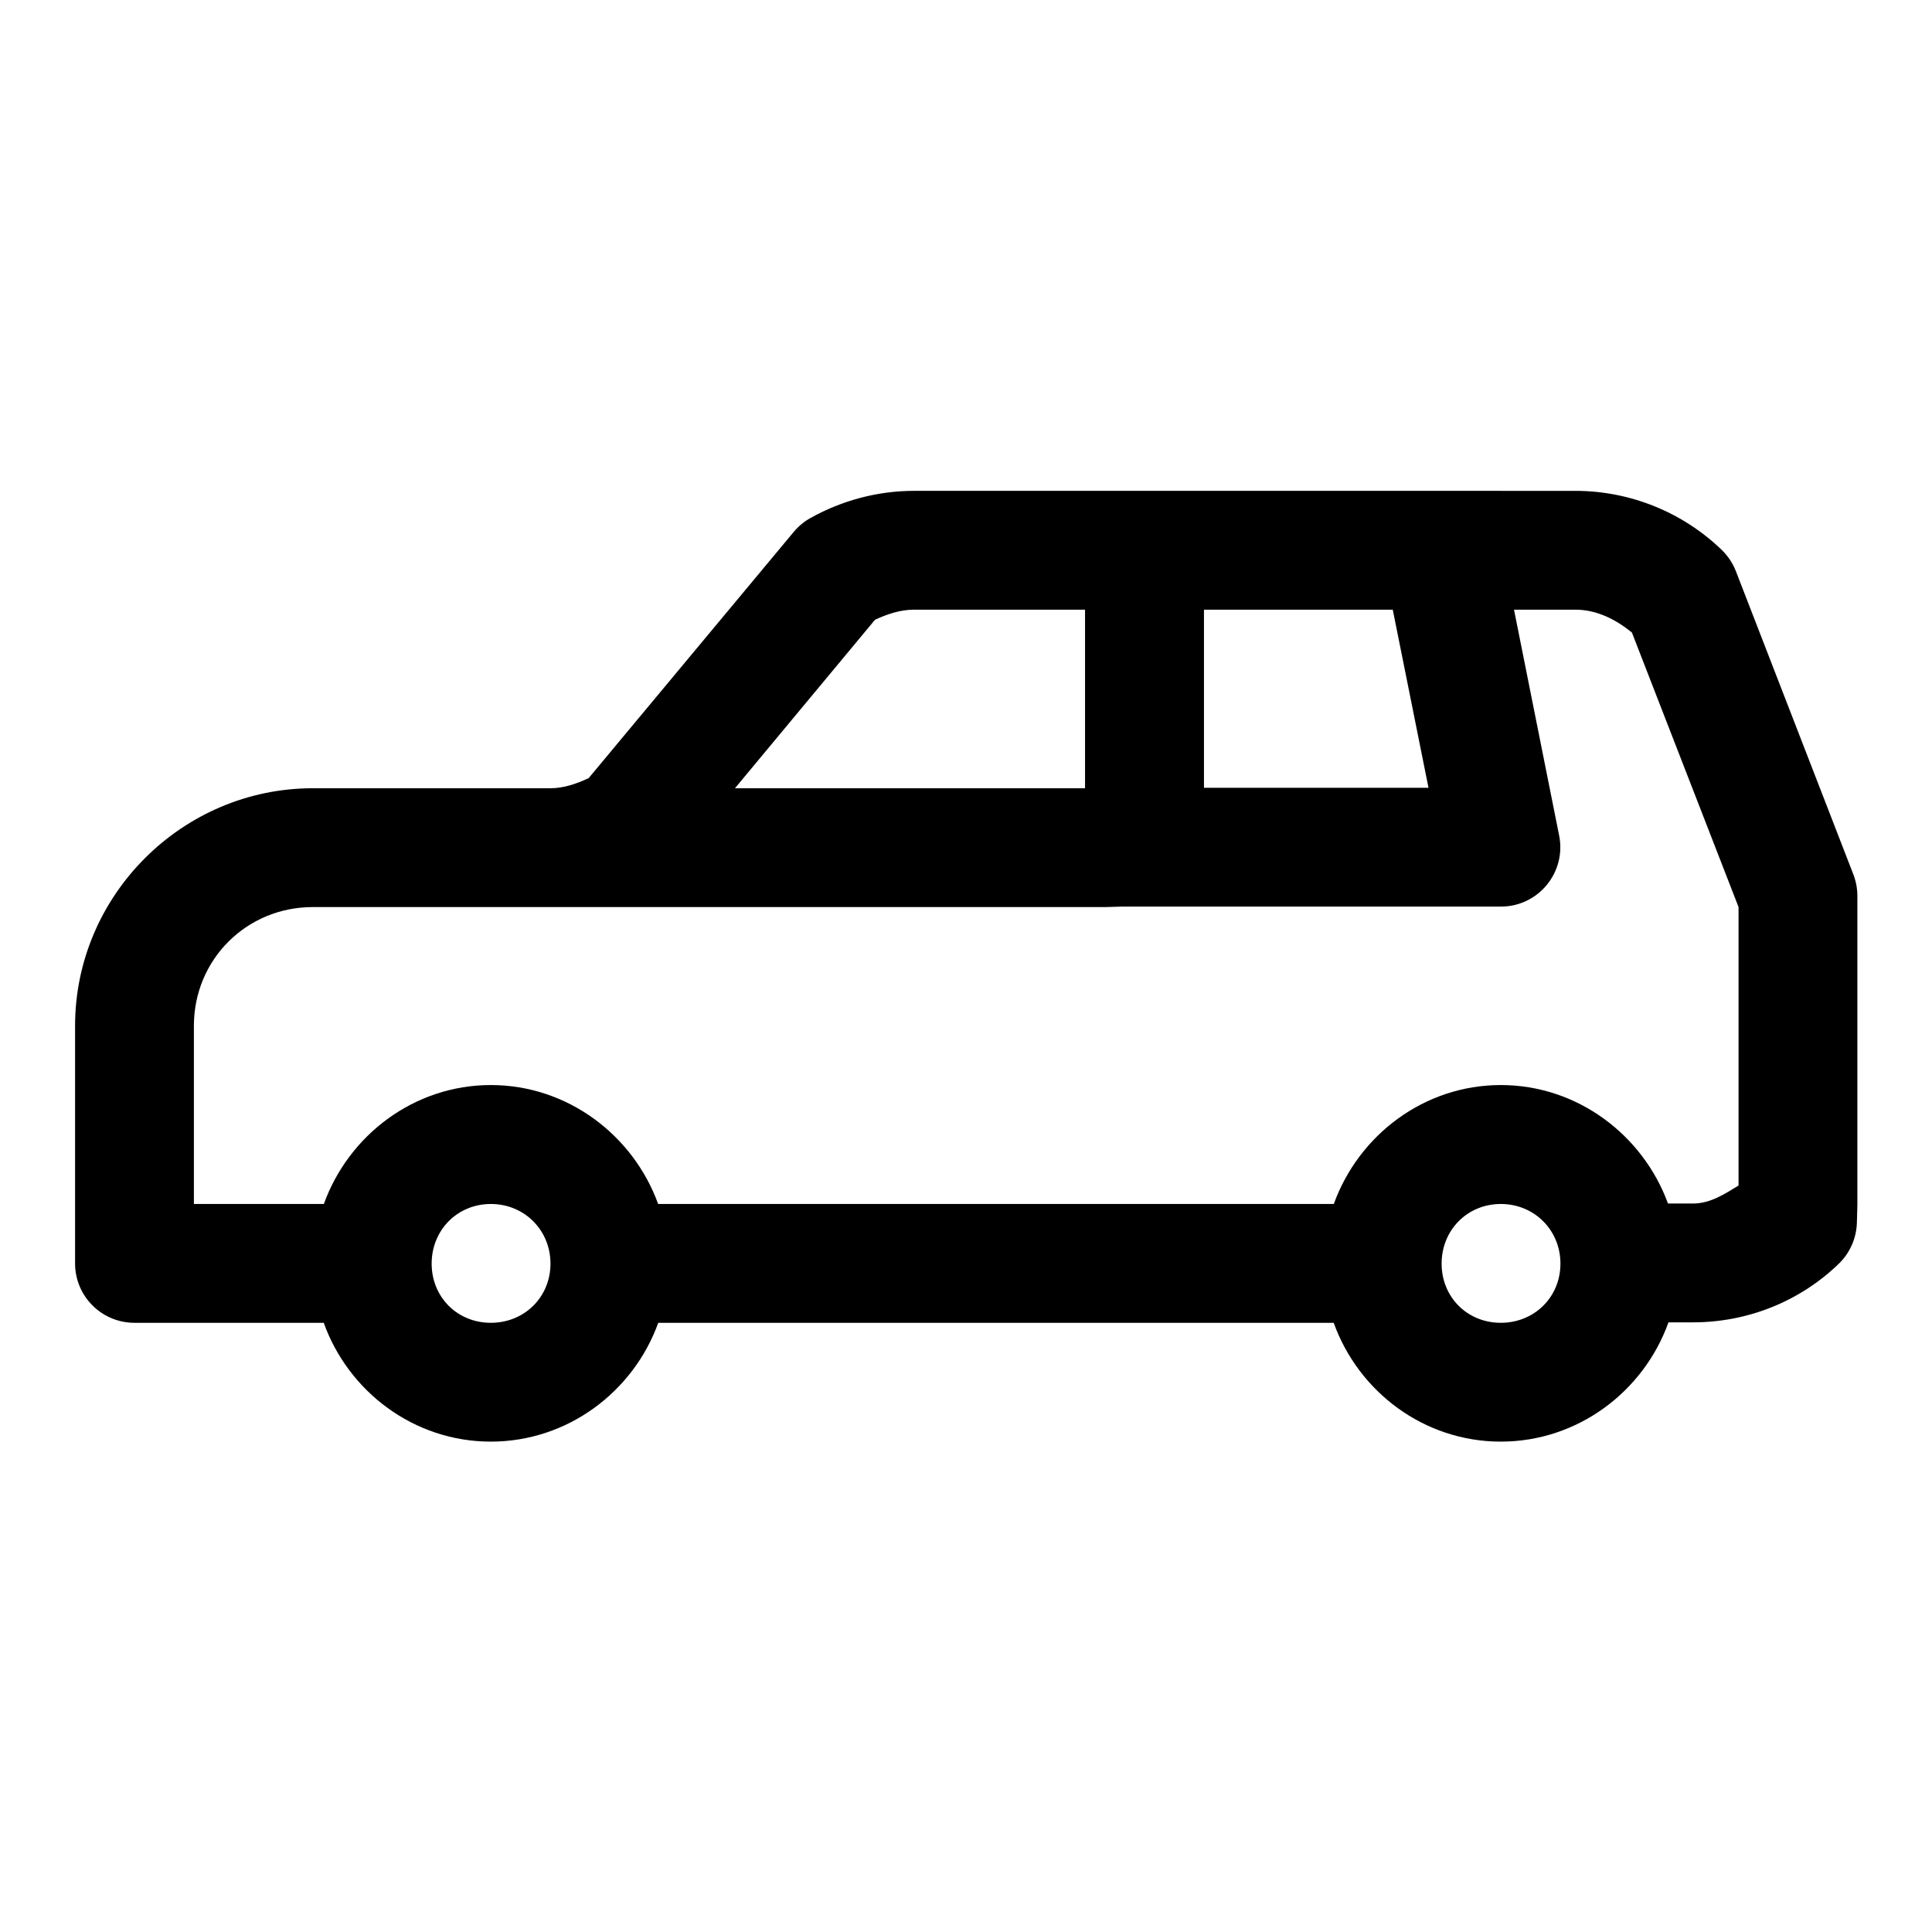
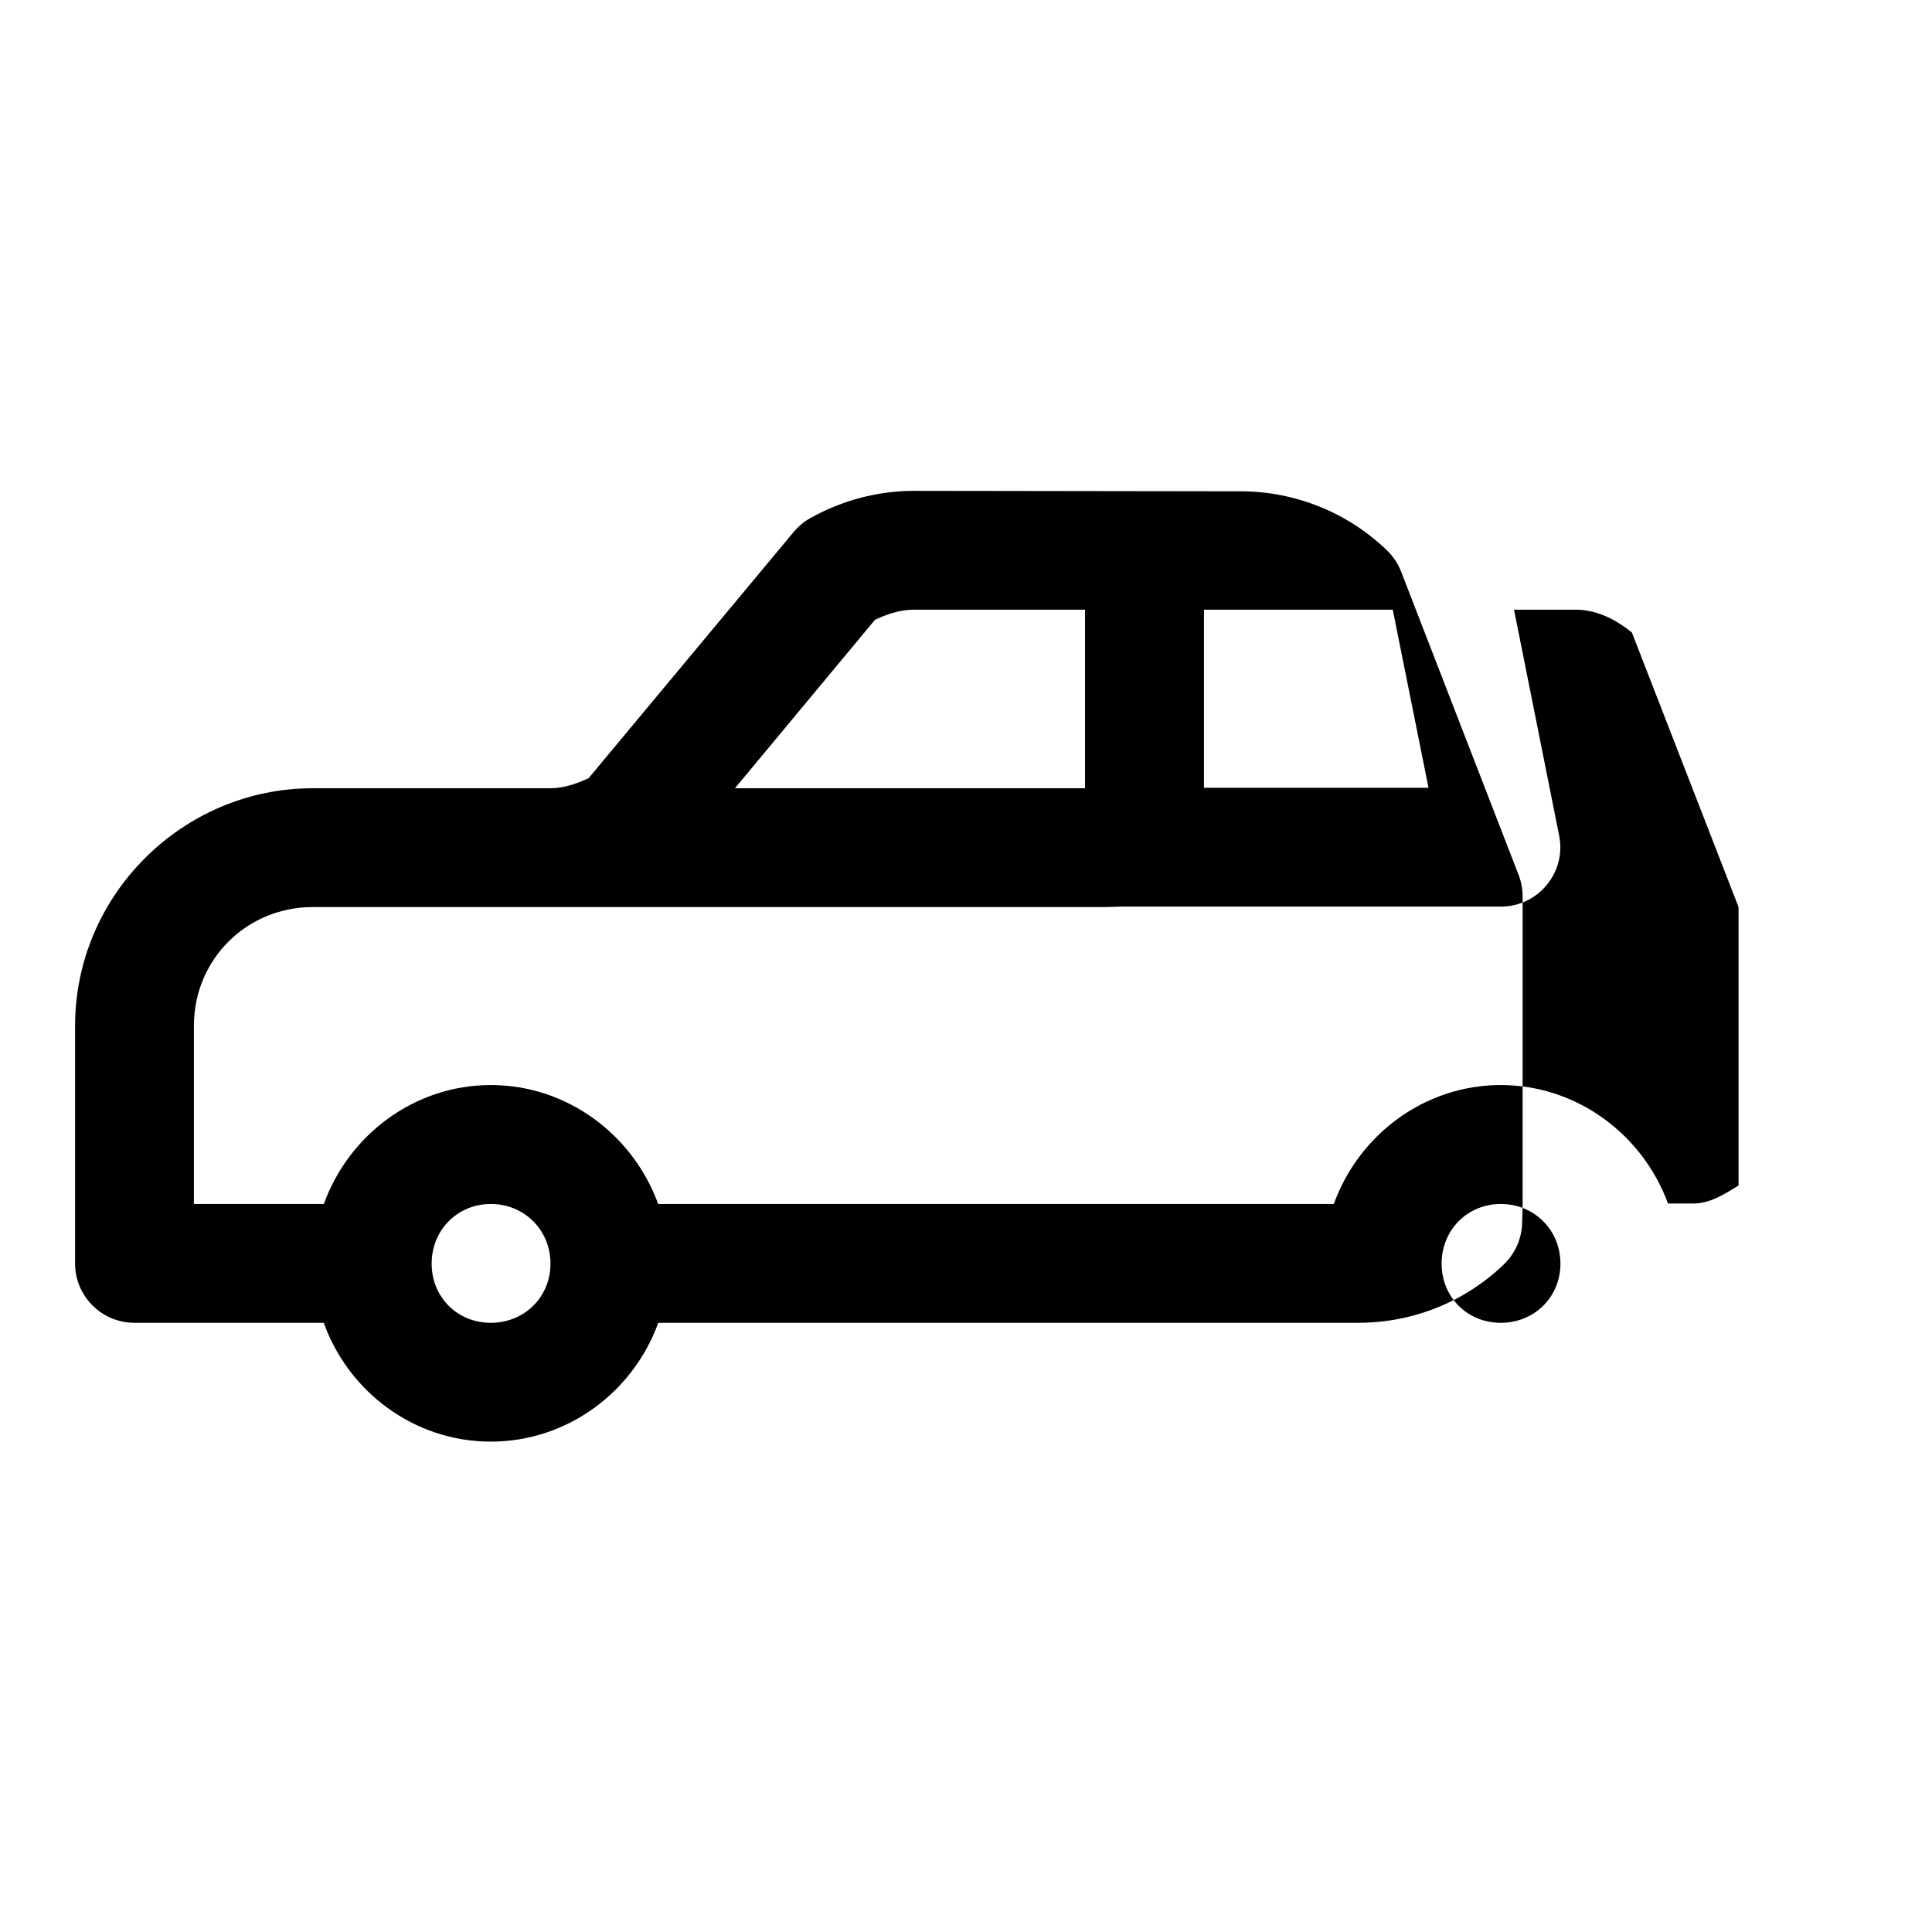
<svg xmlns="http://www.w3.org/2000/svg" fill="#000000" width="800px" height="800px" version="1.1" viewBox="144 144 512 512">
-   <path d="m386.22 274.08c-9.578 0-19.078 2.527-27.43 7.195-1.68 0.922-3.156 2.168-4.398 3.629l-54.395 65.312c-3.207 1.48-6.562 2.676-10.117 2.676h-62.977c-34.594 0-63.008 28.379-63.008 62.977v63.004c0.031 8.699 7.109 15.719 15.805 15.684h50.094c6.543 18.238 23.898 31.488 44.281 31.488 20.379 0 37.797-13.25 44.371-31.488h179c6.543 18.238 23.898 31.488 44.281 31.488 20.426 0 37.895-13.312 44.434-31.609h6.488c14.469 0 28.312-5.519 38.684-15.562 2.957-2.875 4.672-6.82 4.766-10.945l0.125-4.644v-0.336-81.488c0.004-1.949-0.352-3.871-1.047-5.691l-31.152-80.41c-0.824-2.106-2.094-4.023-3.719-5.598-10.371-10.039-24.34-15.68-38.809-15.68zm0 31.488h45.324v47.324h-92.773l37.117-44.652c3.211-1.488 6.715-2.672 10.332-2.672zm76.844 0h50.031l9.473 47.199h-59.504zm82.164 0h16.266c5.695 0 10.758 2.629 14.977 6.055l28.262 72.758v73.797c-3.754 2.289-7.5 4.769-12.086 4.769h-6.613c-6.633-18.156-24.008-31.398-44.309-31.398-20.348 0-37.684 13.297-44.25 31.52h-179.06c-6.598-18.219-23.996-31.52-44.34-31.52-20.348 0-37.684 13.297-44.25 31.52h-34.441v-47.199c0-17.578 13.941-31.488 31.52-31.488h209.87 0.246l4.305-0.125h100.4c9.941 0.012 17.414-9.07 15.465-18.82zm-271.15 157.5c8.879 0 15.805 6.926 15.805 15.805 0 8.883-6.926 15.684-15.805 15.684-8.883 0-15.684-6.801-15.684-15.684 0-8.879 6.801-15.805 15.684-15.805zm267.65 0c8.879 0 15.805 6.926 15.805 15.805 0 8.883-6.926 15.684-15.805 15.684-8.883 0-15.684-6.801-15.684-15.684 0-8.879 6.801-15.805 15.684-15.805z" />
+   <path d="m386.22 274.08c-9.578 0-19.078 2.527-27.43 7.195-1.68 0.922-3.156 2.168-4.398 3.629l-54.395 65.312c-3.207 1.48-6.562 2.676-10.117 2.676h-62.977c-34.594 0-63.008 28.379-63.008 62.977v63.004c0.031 8.699 7.109 15.719 15.805 15.684h50.094c6.543 18.238 23.898 31.488 44.281 31.488 20.379 0 37.797-13.25 44.371-31.488h179h6.488c14.469 0 28.312-5.519 38.684-15.562 2.957-2.875 4.672-6.82 4.766-10.945l0.125-4.644v-0.336-81.488c0.004-1.949-0.352-3.871-1.047-5.691l-31.152-80.41c-0.824-2.106-2.094-4.023-3.719-5.598-10.371-10.039-24.34-15.68-38.809-15.68zm0 31.488h45.324v47.324h-92.773l37.117-44.652c3.211-1.488 6.715-2.672 10.332-2.672zm76.844 0h50.031l9.473 47.199h-59.504zm82.164 0h16.266c5.695 0 10.758 2.629 14.977 6.055l28.262 72.758v73.797c-3.754 2.289-7.5 4.769-12.086 4.769h-6.613c-6.633-18.156-24.008-31.398-44.309-31.398-20.348 0-37.684 13.297-44.25 31.52h-179.06c-6.598-18.219-23.996-31.52-44.34-31.52-20.348 0-37.684 13.297-44.25 31.52h-34.441v-47.199c0-17.578 13.941-31.488 31.52-31.488h209.87 0.246l4.305-0.125h100.4c9.941 0.012 17.414-9.07 15.465-18.82zm-271.15 157.5c8.879 0 15.805 6.926 15.805 15.805 0 8.883-6.926 15.684-15.805 15.684-8.883 0-15.684-6.801-15.684-15.684 0-8.879 6.801-15.805 15.684-15.805zm267.65 0c8.879 0 15.805 6.926 15.805 15.805 0 8.883-6.926 15.684-15.805 15.684-8.883 0-15.684-6.801-15.684-15.684 0-8.879 6.801-15.805 15.684-15.805z" />
</svg>